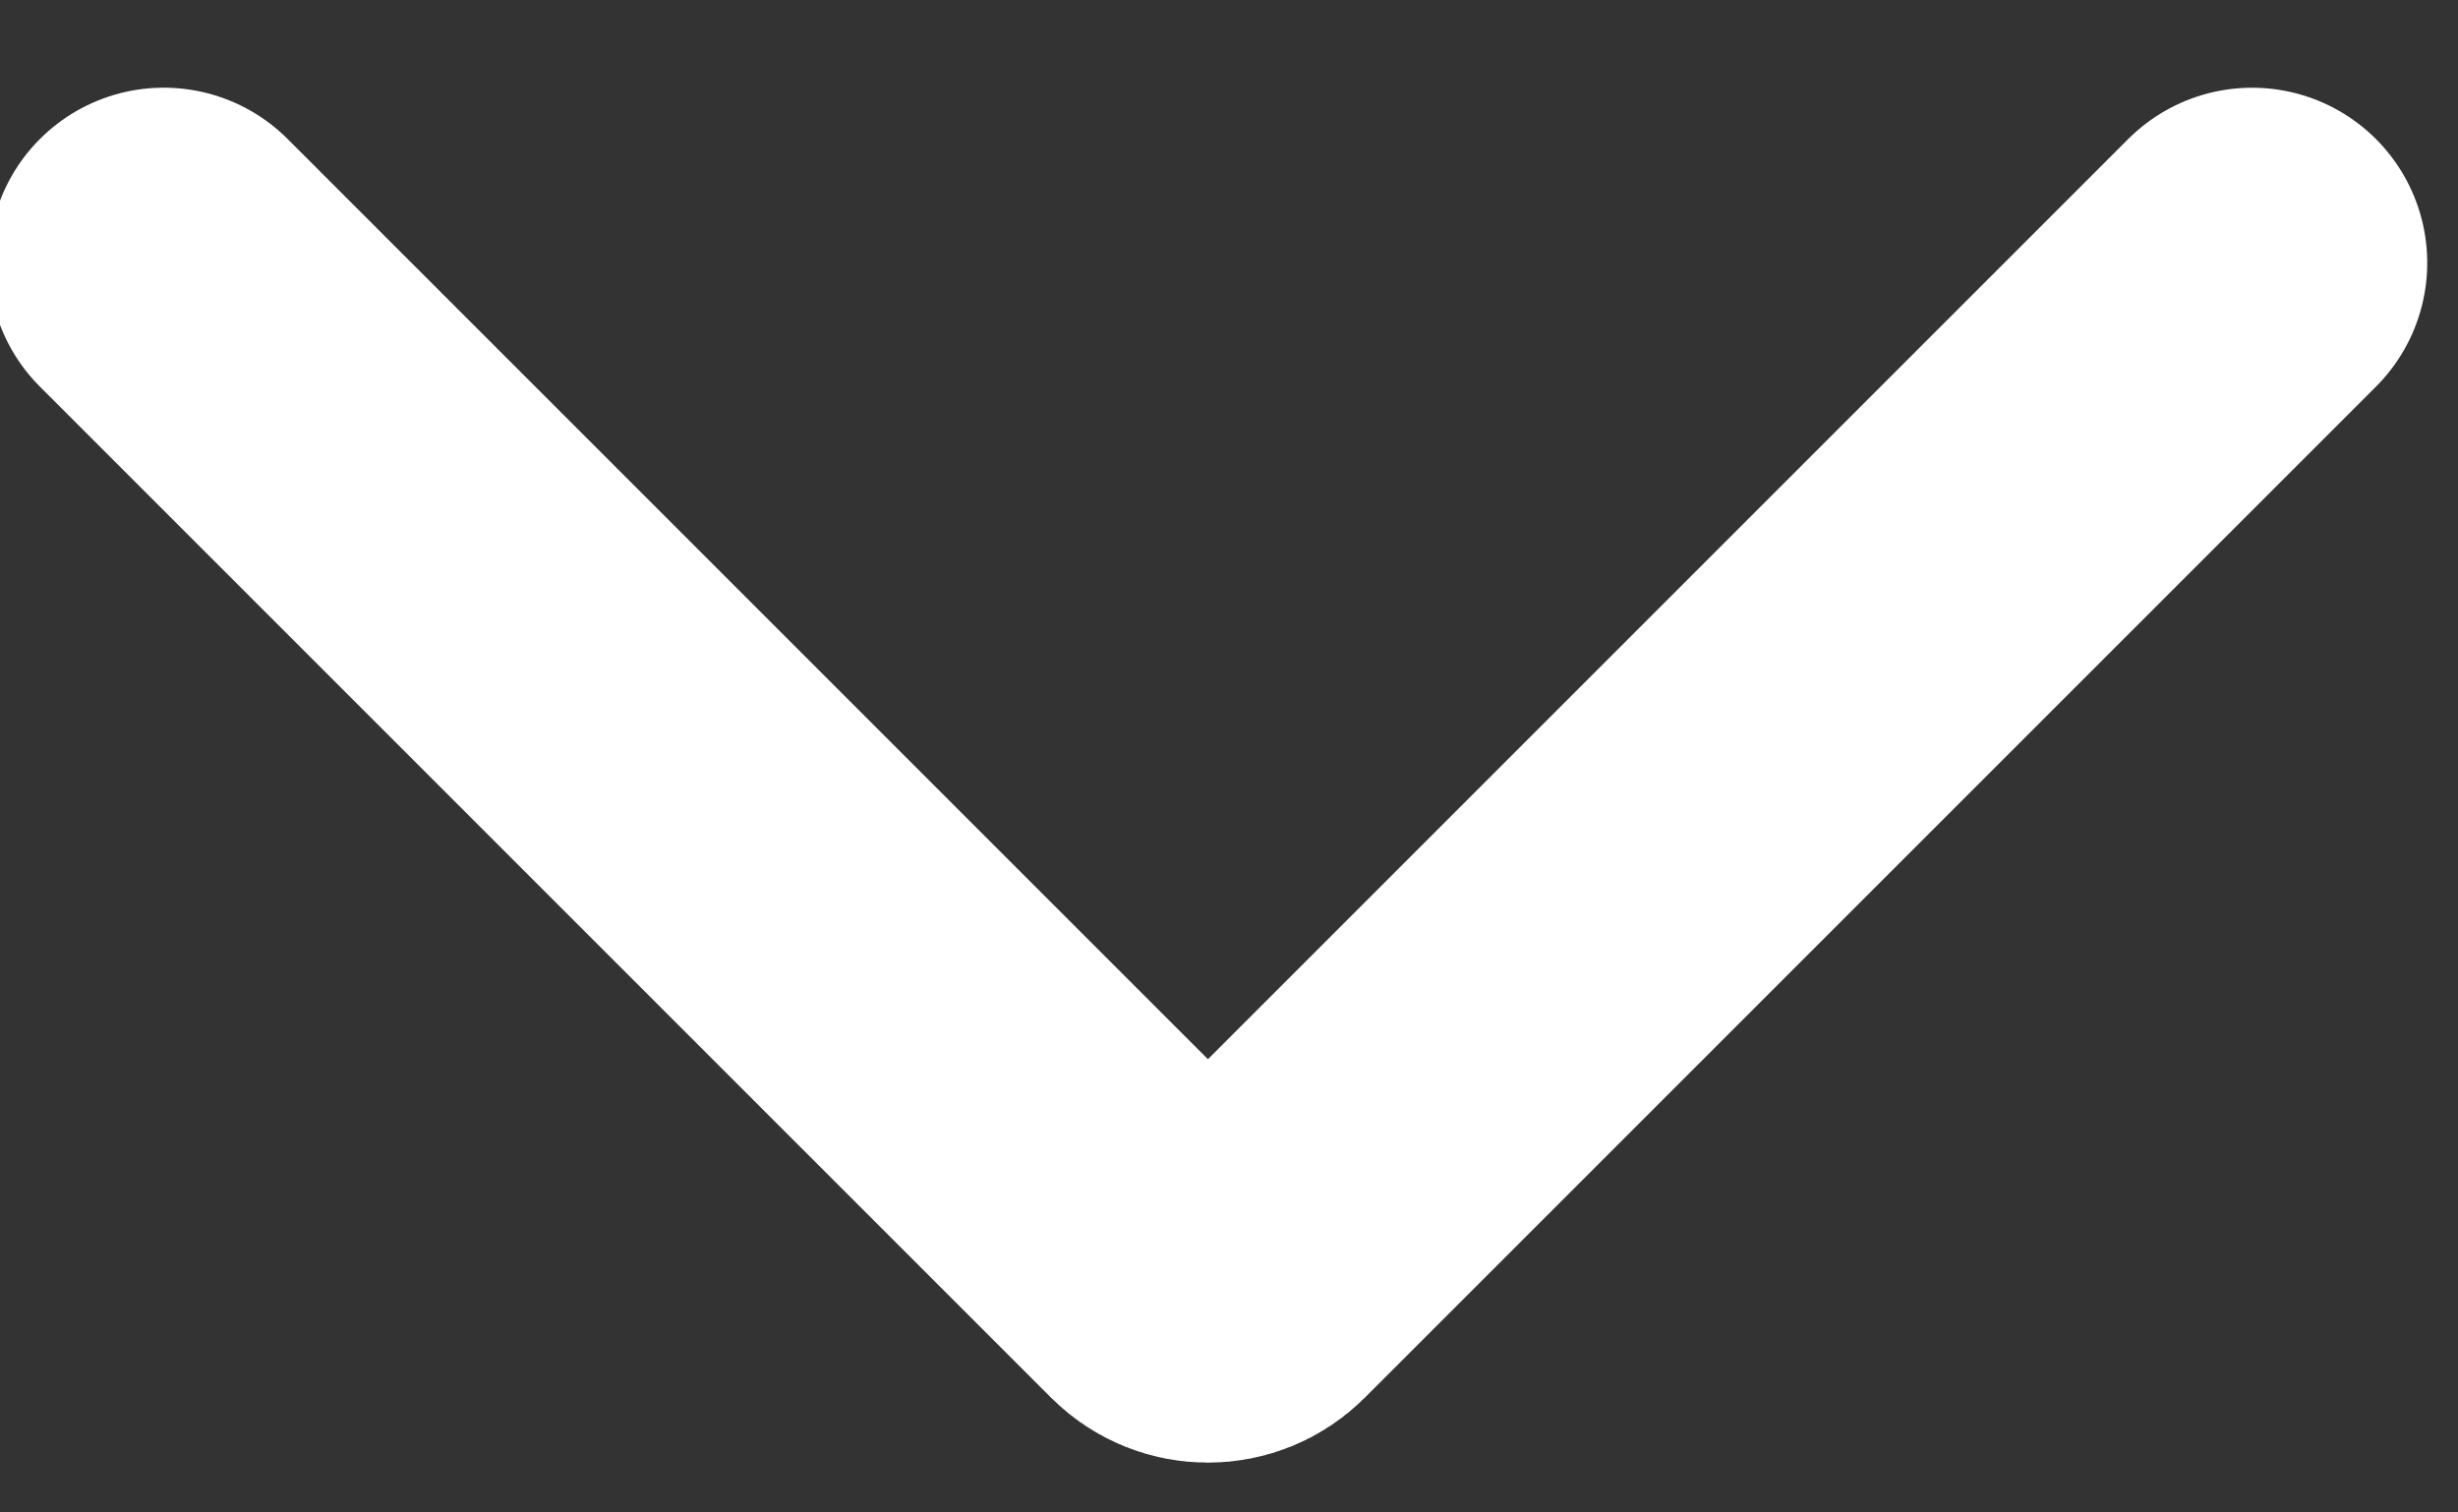
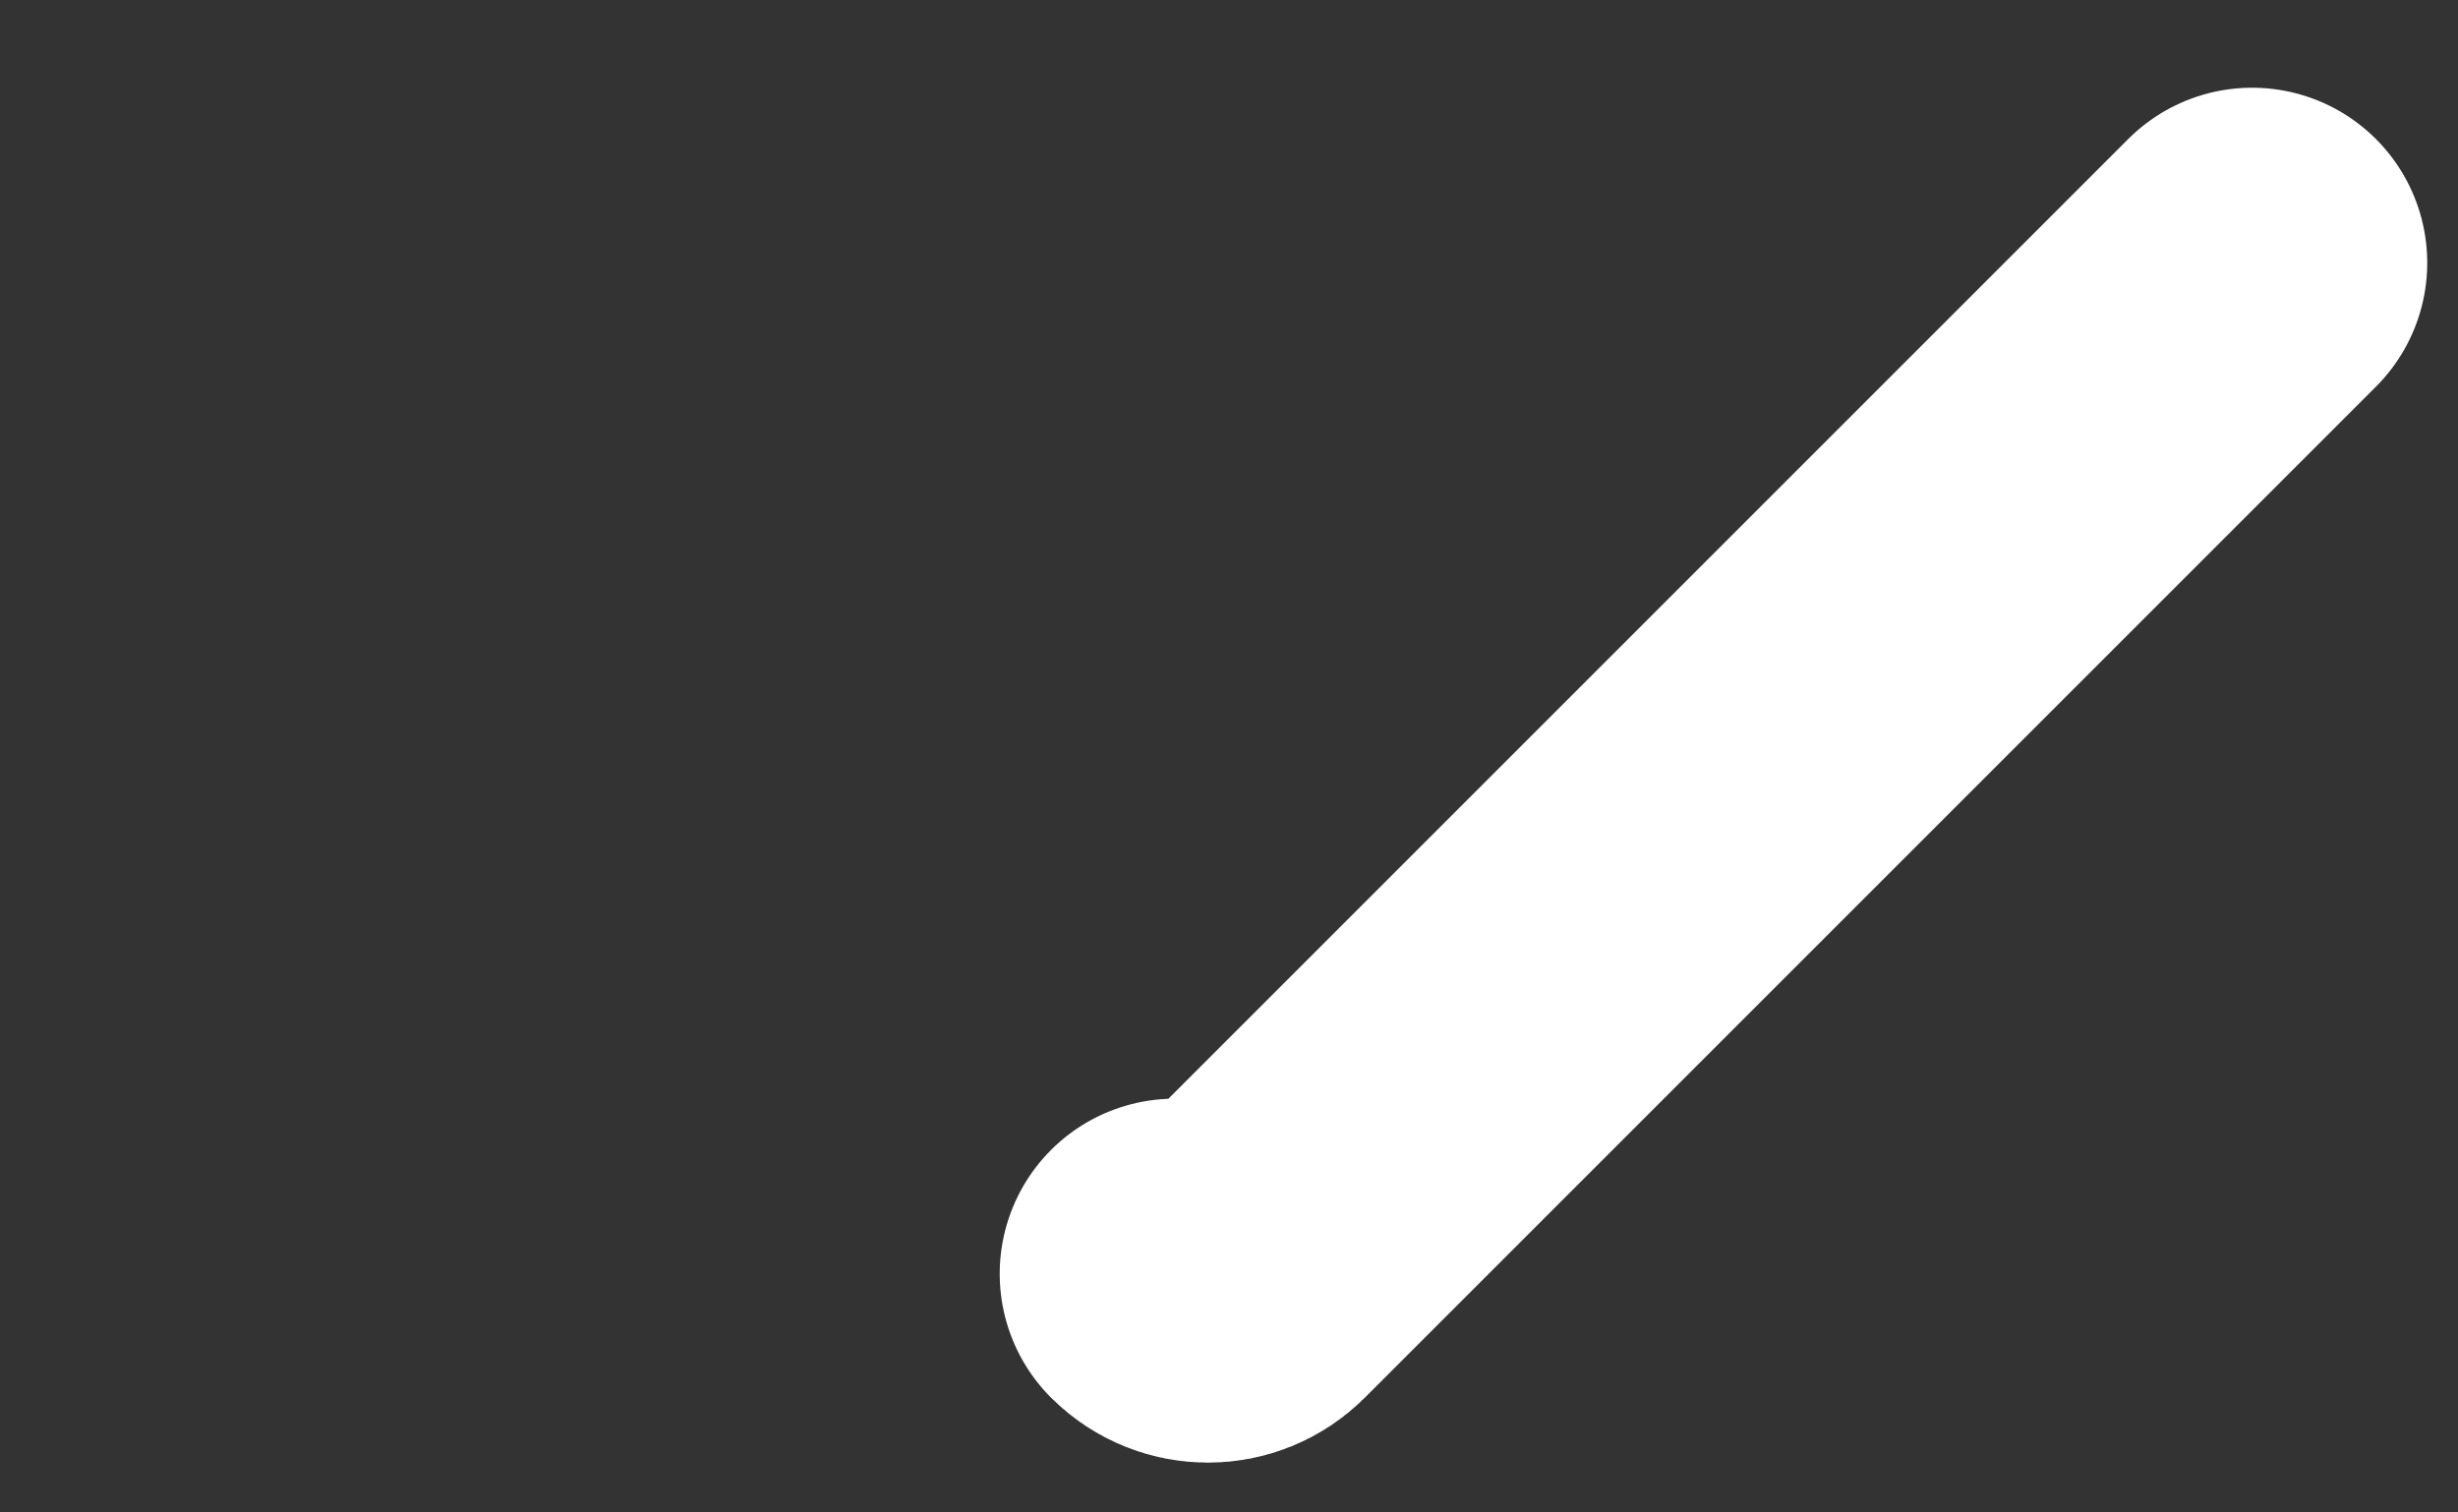
<svg xmlns="http://www.w3.org/2000/svg" width="100%" height="100%" viewBox="0 0 13 8" version="1.1" xml:space="preserve" style="fill-rule:evenodd;clip-rule:evenodd;stroke-linecap:round;stroke-linejoin:round;stroke-miterlimit:1.5;">
  <rect x="0" y="0" width="13" height="8" fill="#333333" stroke="none" />
  <g transform="matrix(0.197,-0.197,0.197,0.197,-49.323,53.985)">
-     <path d="M288.905,21.927L261.761,21.927C261.27,21.927 260.873,21.529 260.873,21.039L260.873,-6.106" style="fill:none;stroke:white;stroke-width:6.65px;" />
+     <path d="M288.905,21.927L261.761,21.927C261.27,21.927 260.873,21.529 260.873,21.039" style="fill:none;stroke:white;stroke-width:6.65px;" />
  </g>
</svg>